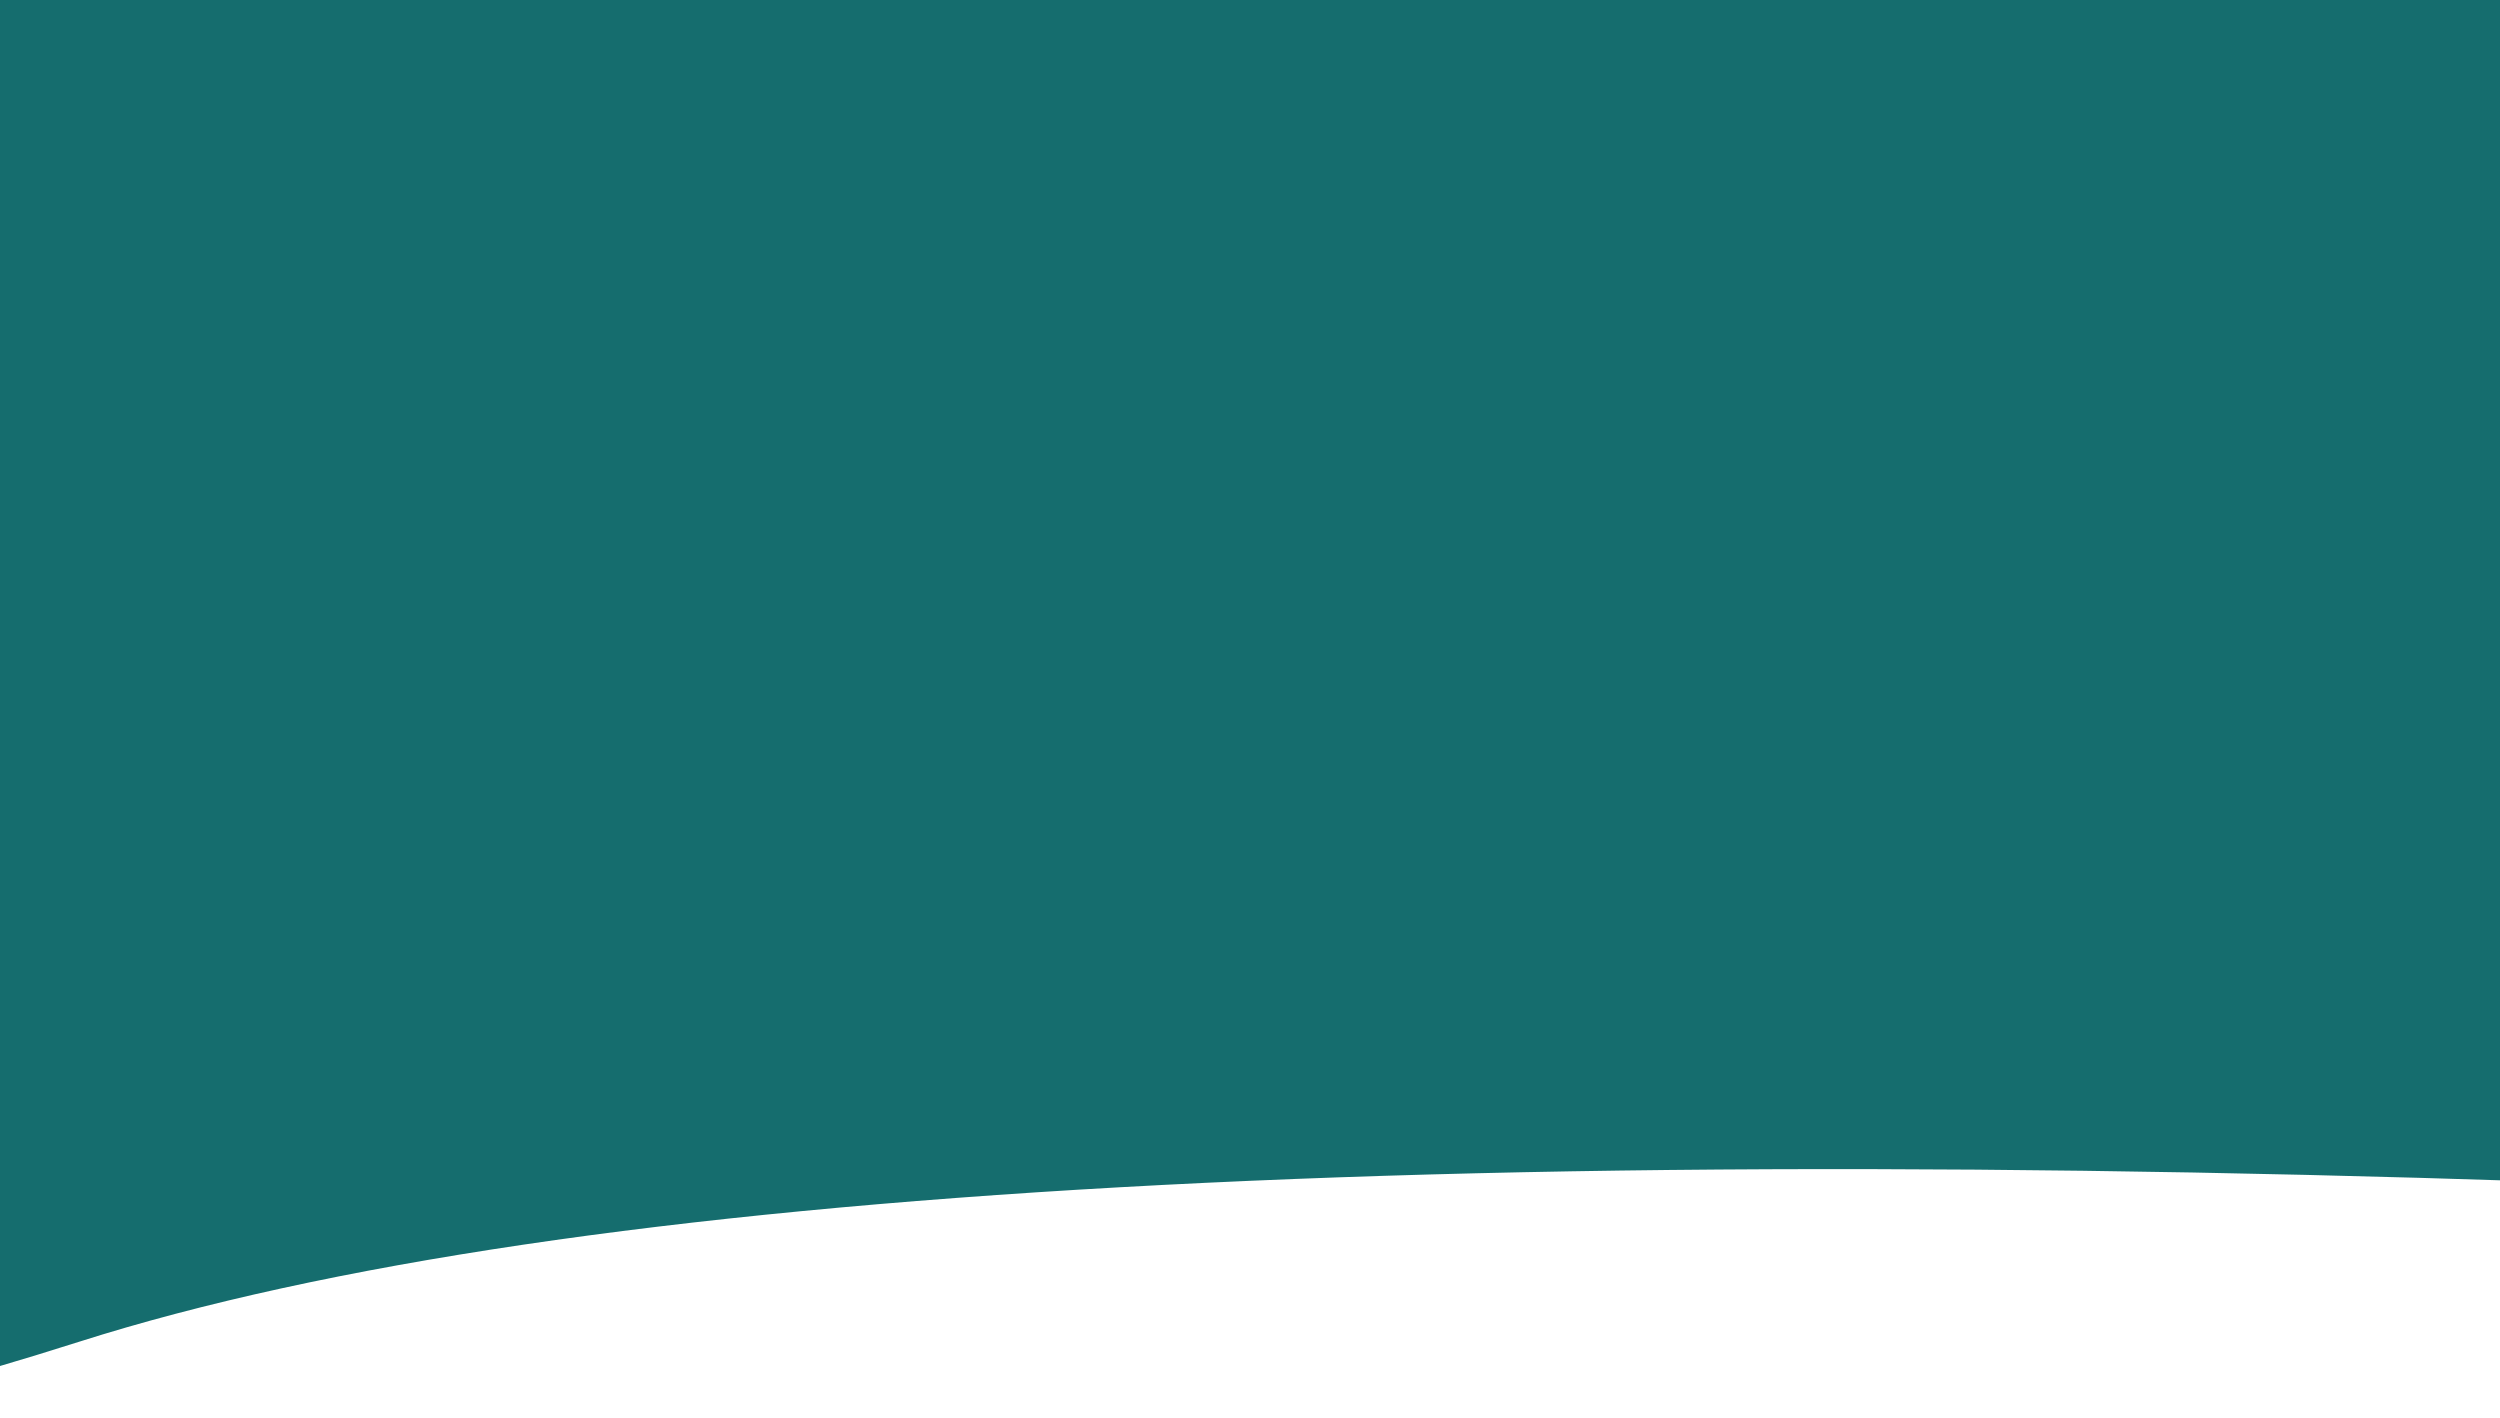
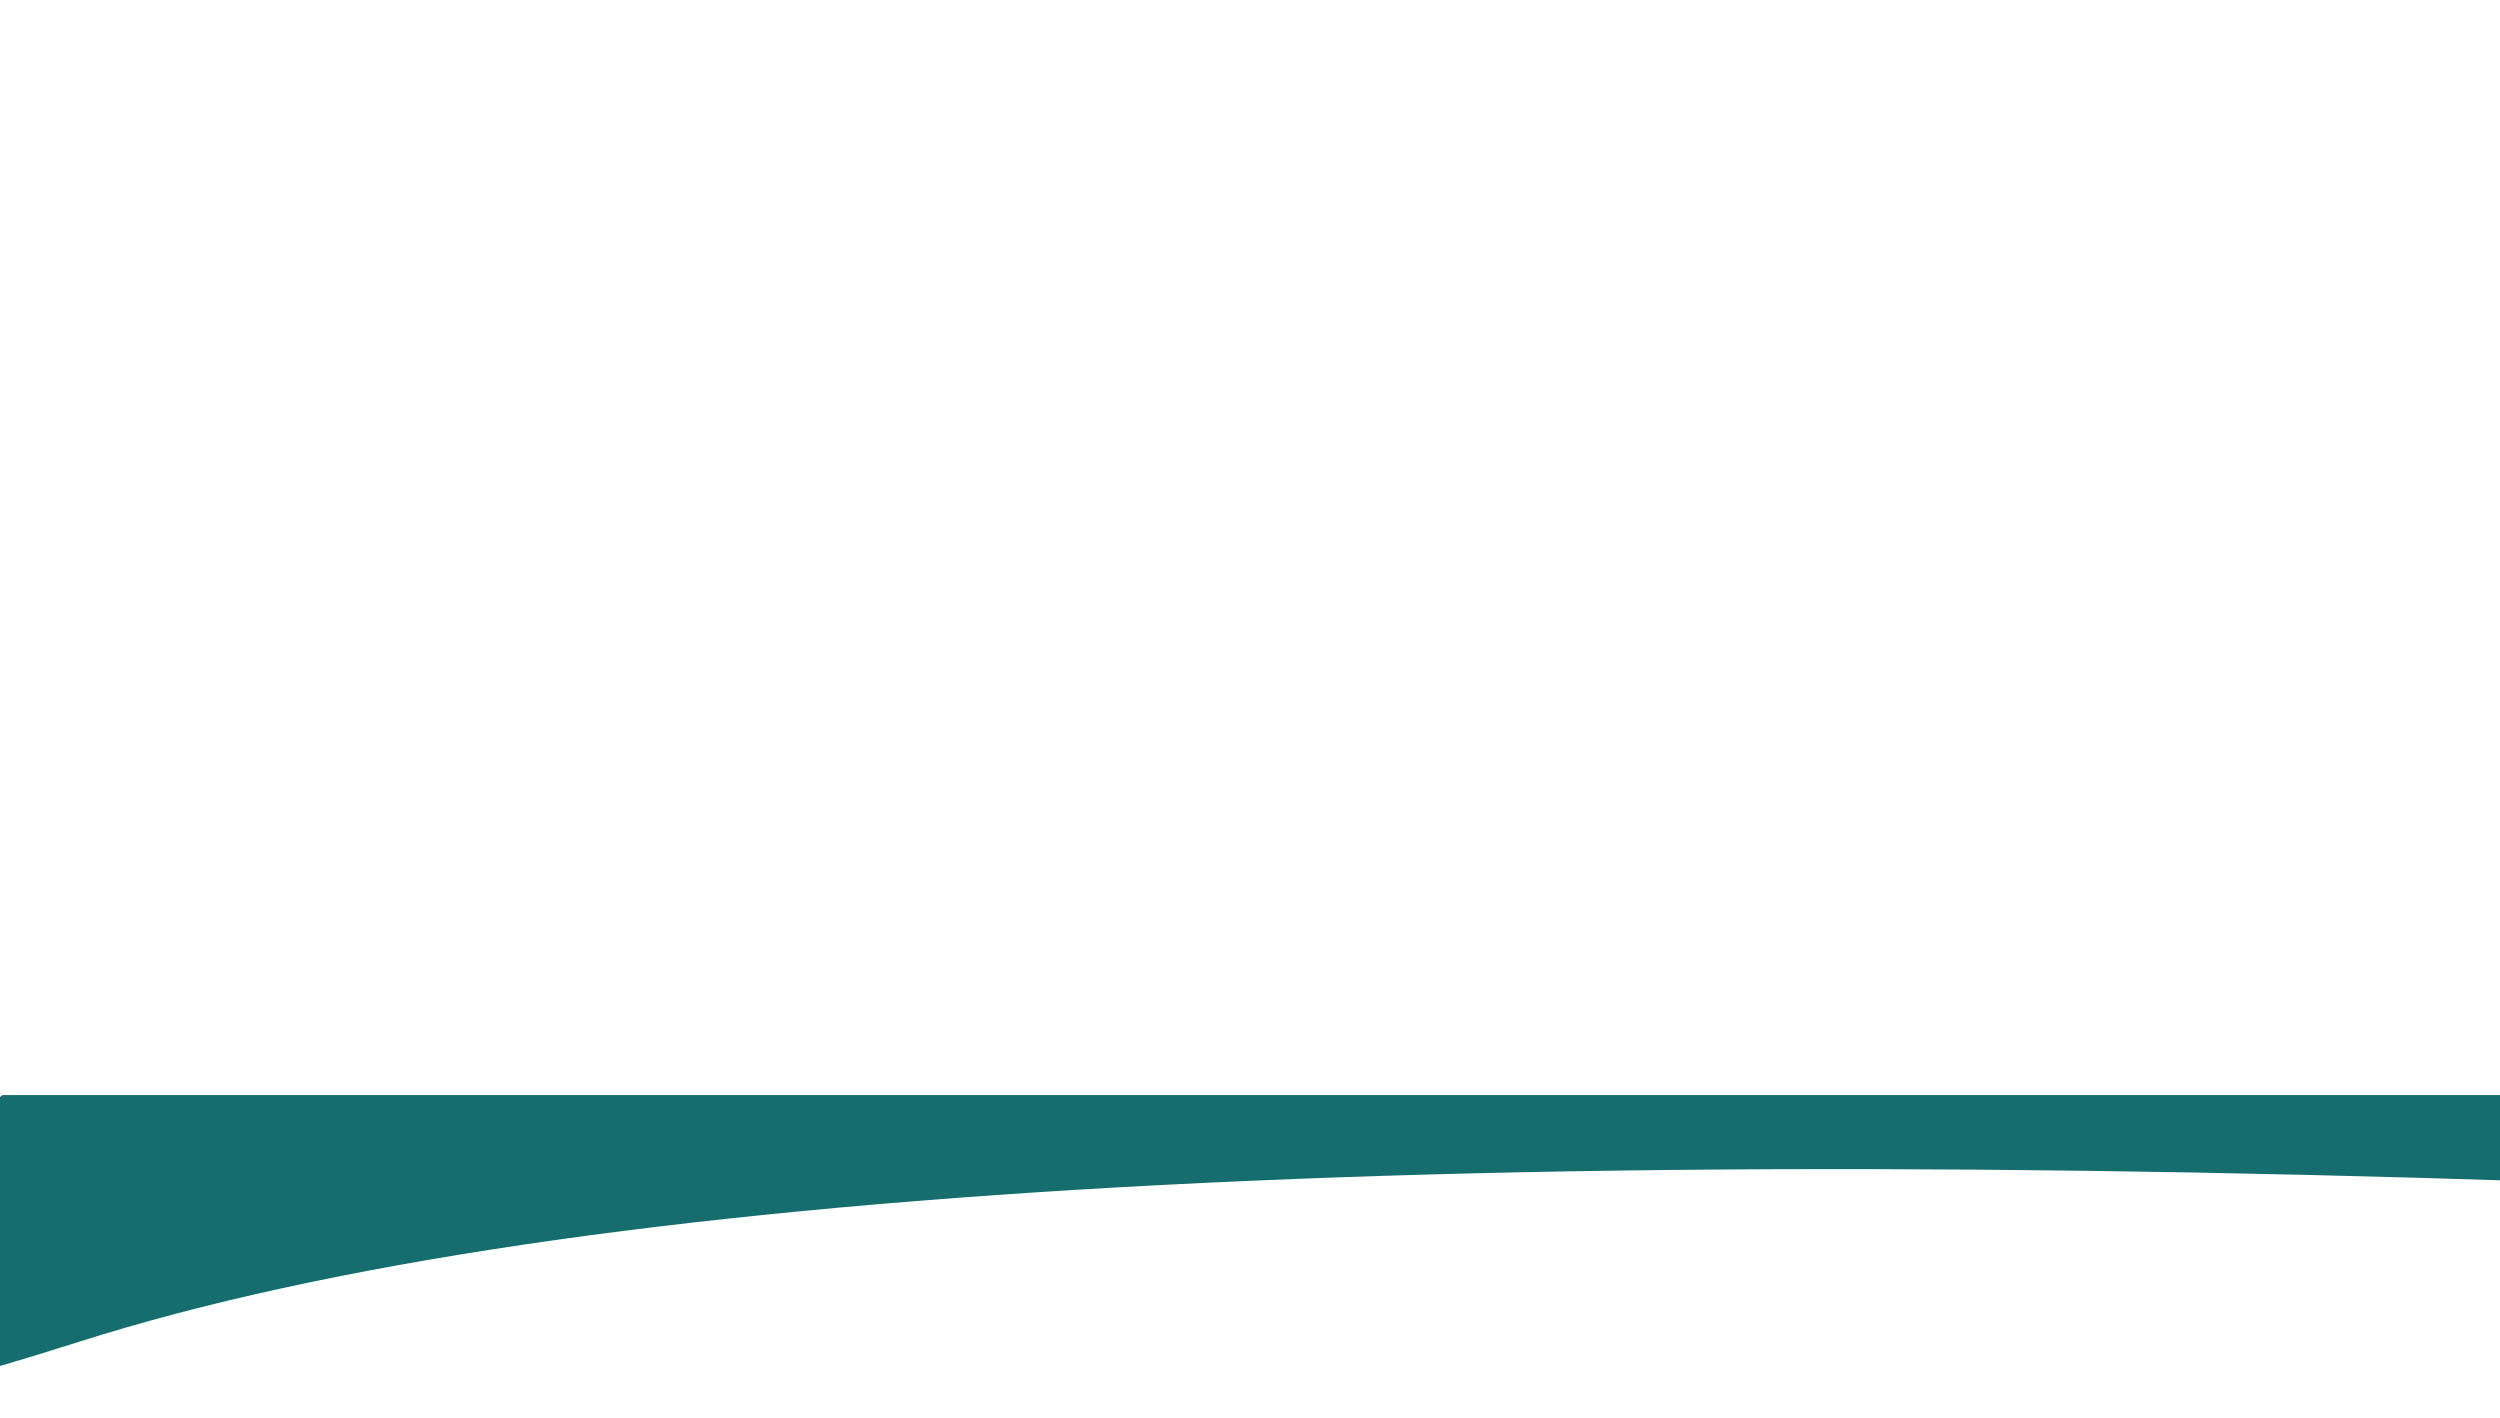
<svg xmlns="http://www.w3.org/2000/svg" width="1920px" height="1089px" viewBox="0 0 1920 1089" version="1.1">
  <title>Cut Assets/Supporting Pages/Who We Are/Assets/Body/juniper-mother-body-section02-background</title>
  <g id="Creative-Comps-2024-" stroke="none" stroke-width="1" fill="none" fill-rule="evenodd">
    <g id="Juniper---About-Us---2025" transform="translate(0, -2405)" fill="#156D6E">
      <g id="Body" transform="translate(-286, 904)">
        <g id="Cut-Assets/Supporting-Pages/Who-We-Are/Assets/Body/juniper-mother-body-section02-background" transform="translate(50, 1501)">
-           <rect id="Rectangle" x="236" y="0" width="1920" height="881" />
          <path d="M3.633,914.253 C1009.408,872.274 1699.886,910.994 2075.067,1030.412 C2450.248,1149.83 2469.892,1086.693 2134,841 L0,841 L3.633,914.253 Z" id="Path-2-Copy-3" transform="translate(1186, 965) scale(-1, 1) translate(-1186, -965)" />
        </g>
      </g>
    </g>
  </g>
</svg>